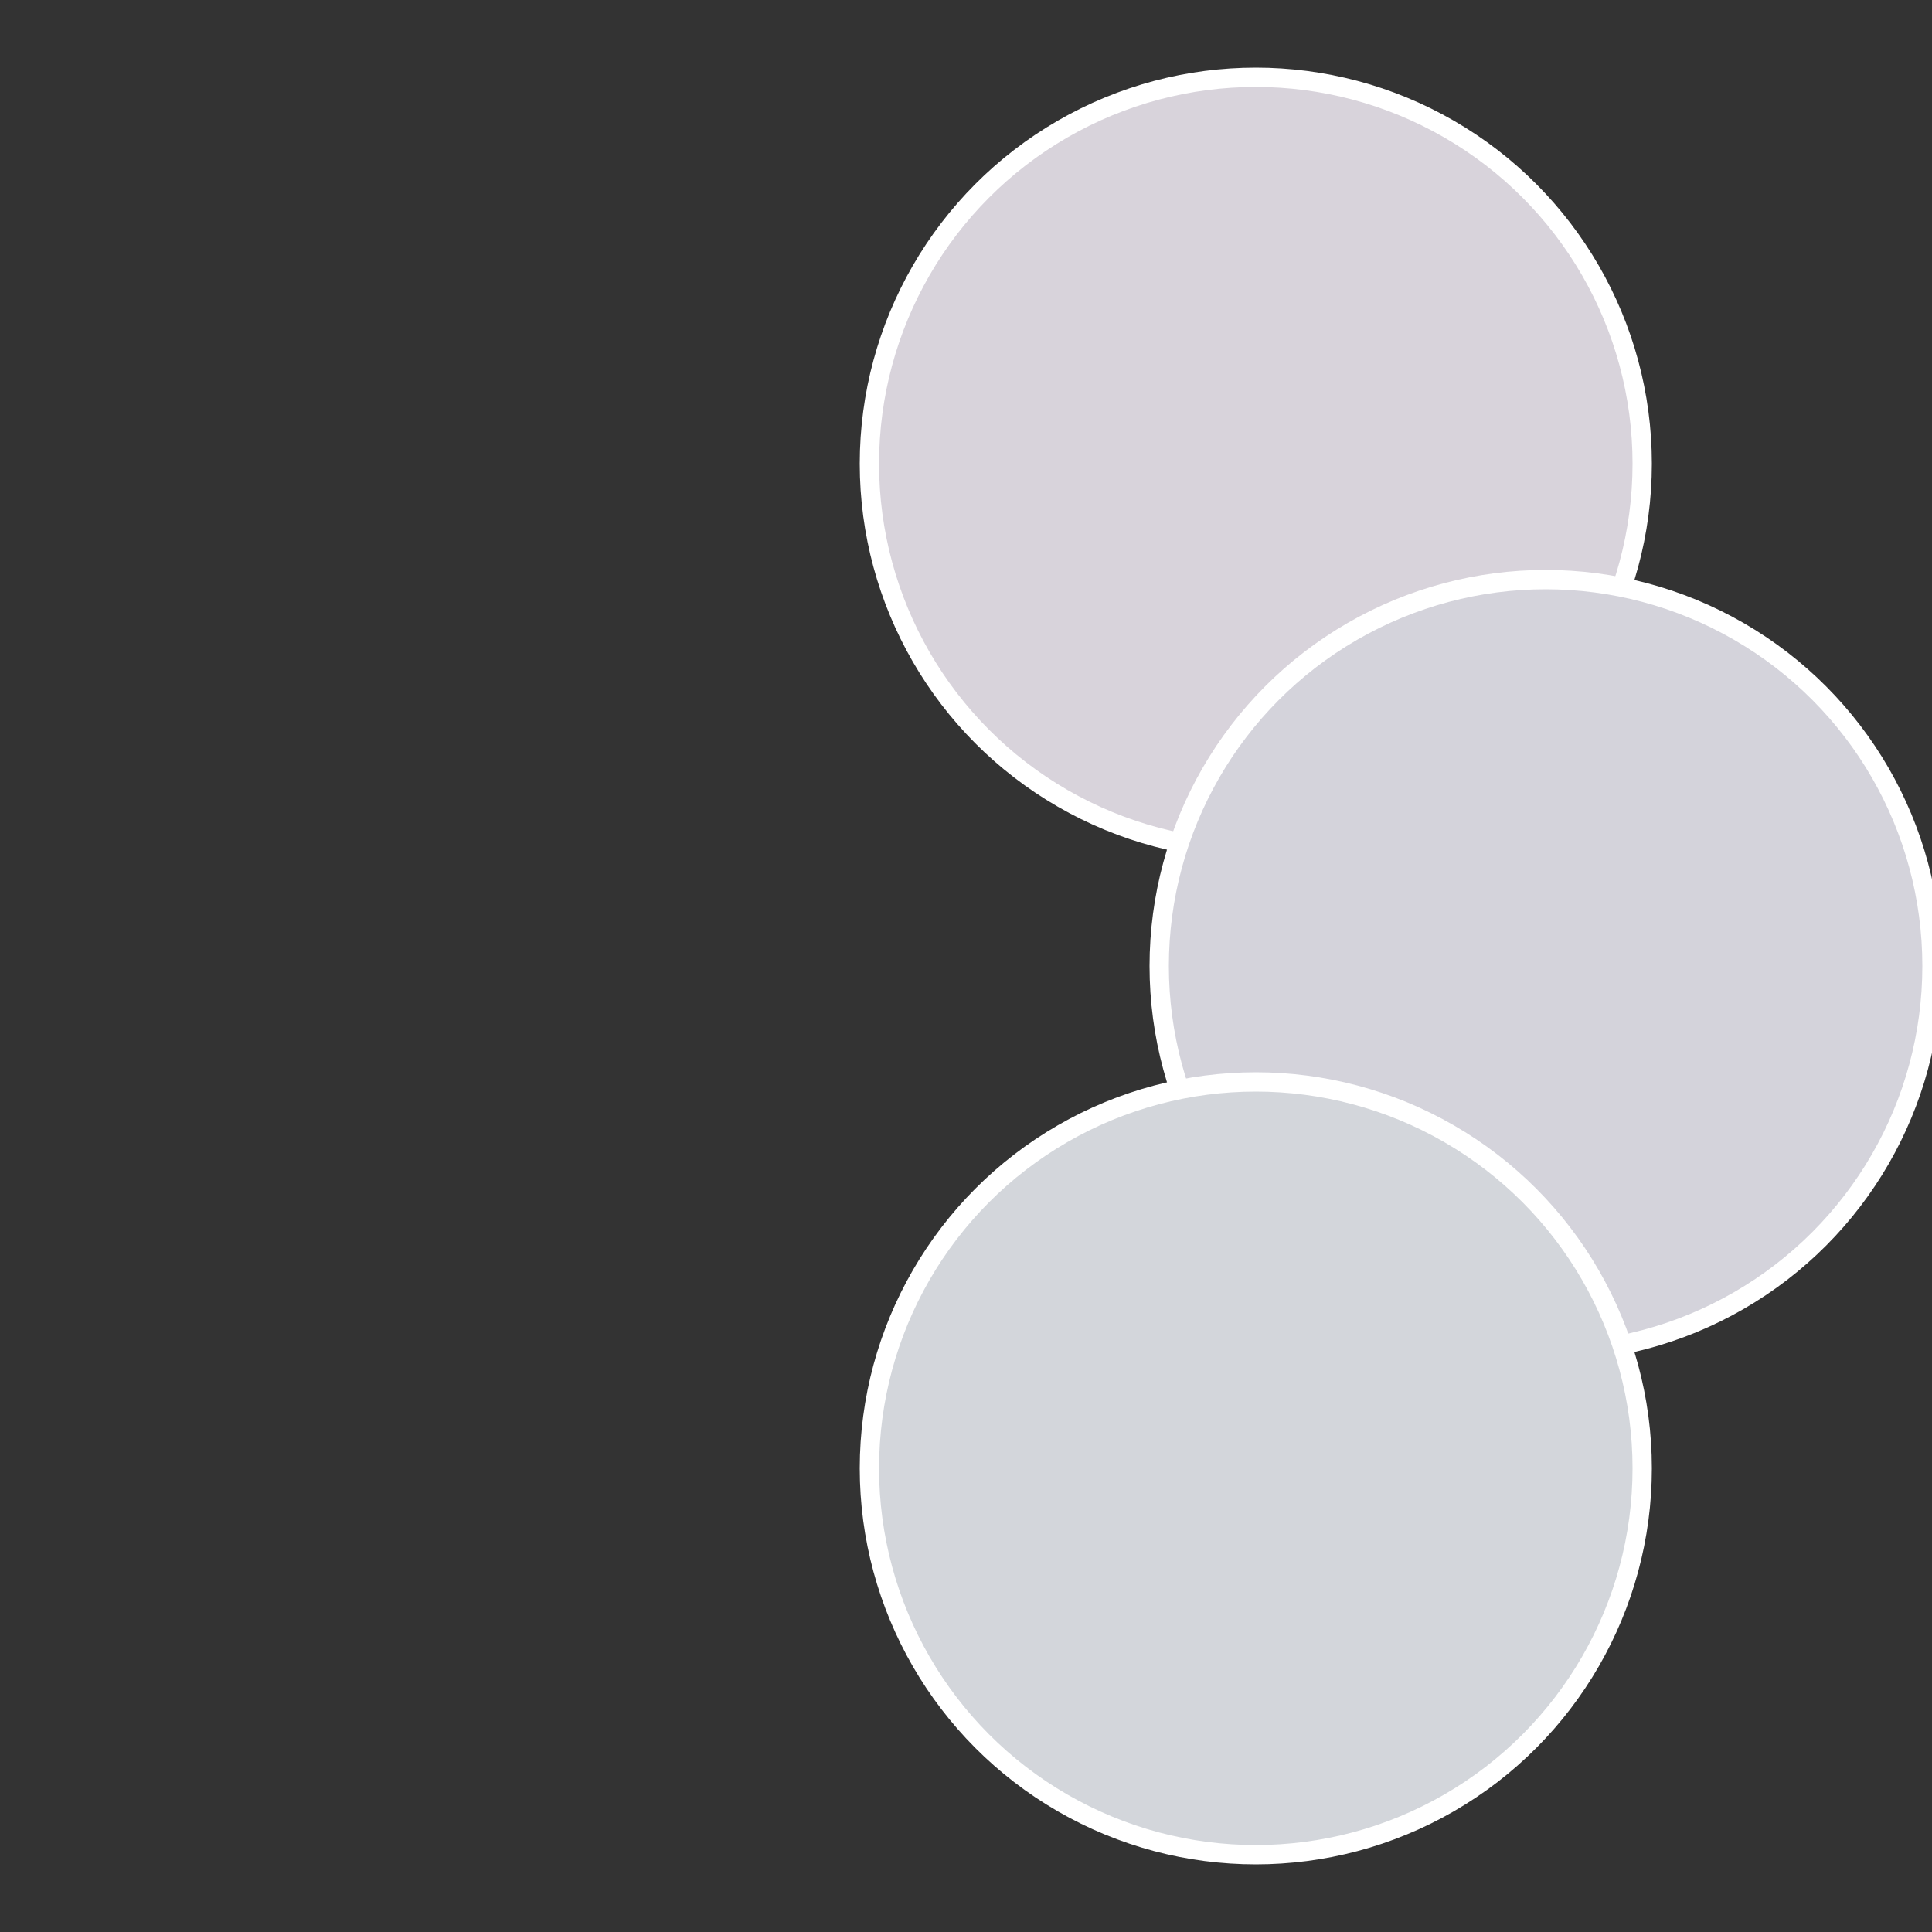
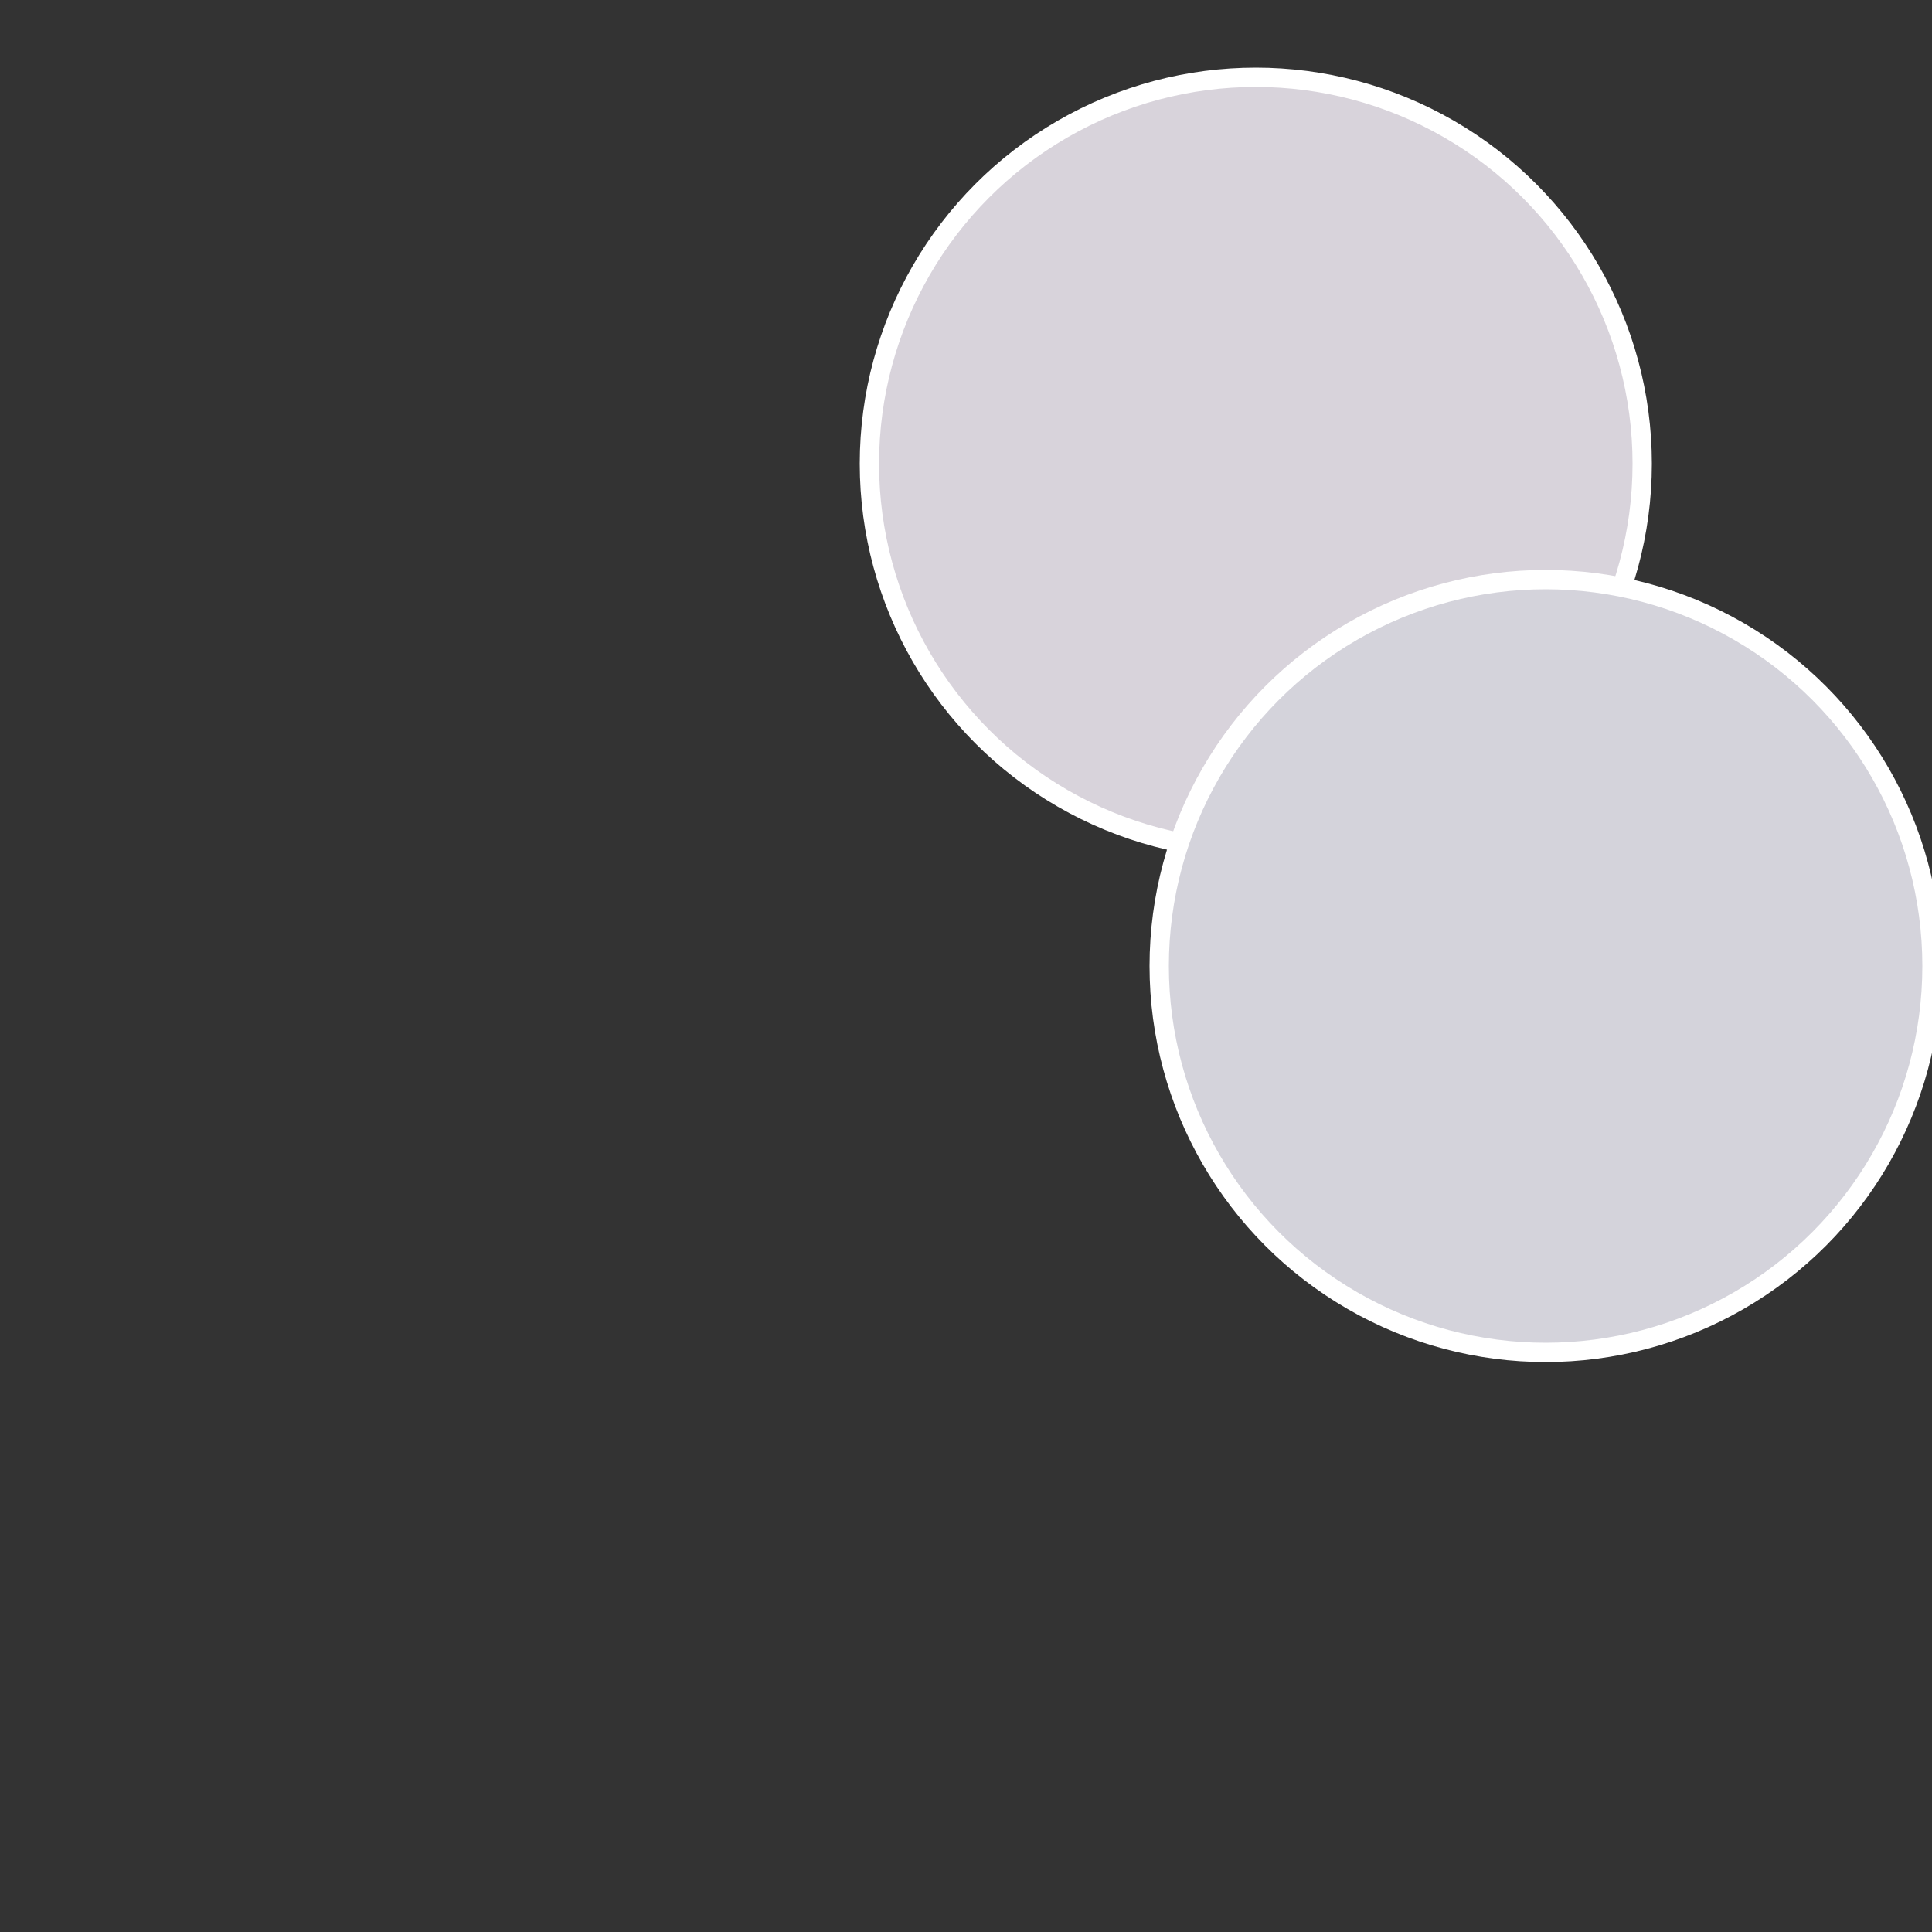
<svg xmlns="http://www.w3.org/2000/svg" width="500" height="500" viewBox="-1 -1 2 2">
  <rect x="-1" y="-1" width="2" height="2" fill="#333333" stroke="none" />
  <circle cx="0.3" cy="-0.52" r="0.4" fill="#d8d3db" stroke="#fff" stroke-width="1%" />
  <circle cx="0.6" cy="0" r="0.4" fill="#d4d3db" stroke="#fff" stroke-width="1%" />
-   <circle cx="0.3" cy="0.52" r="0.4" fill="#d3d6db" stroke="#fff" stroke-width="1%" />
</svg>